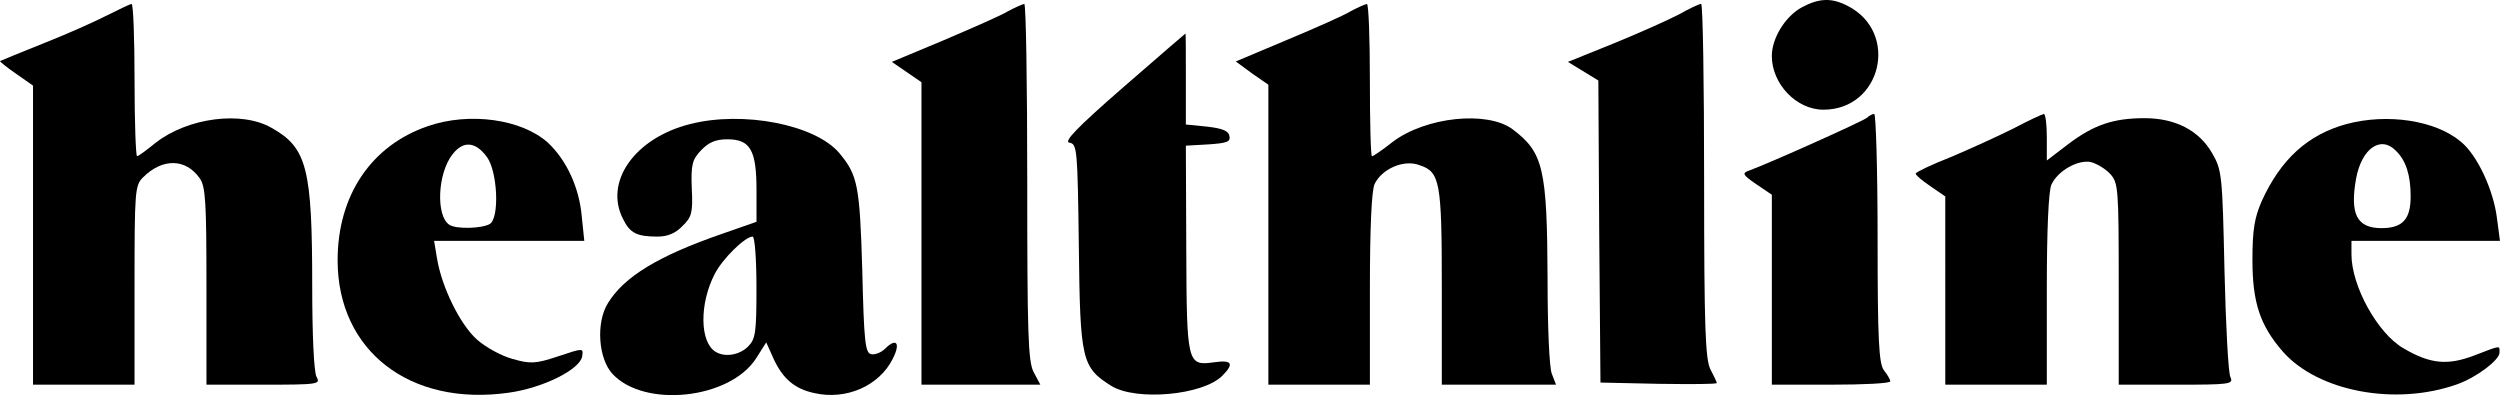
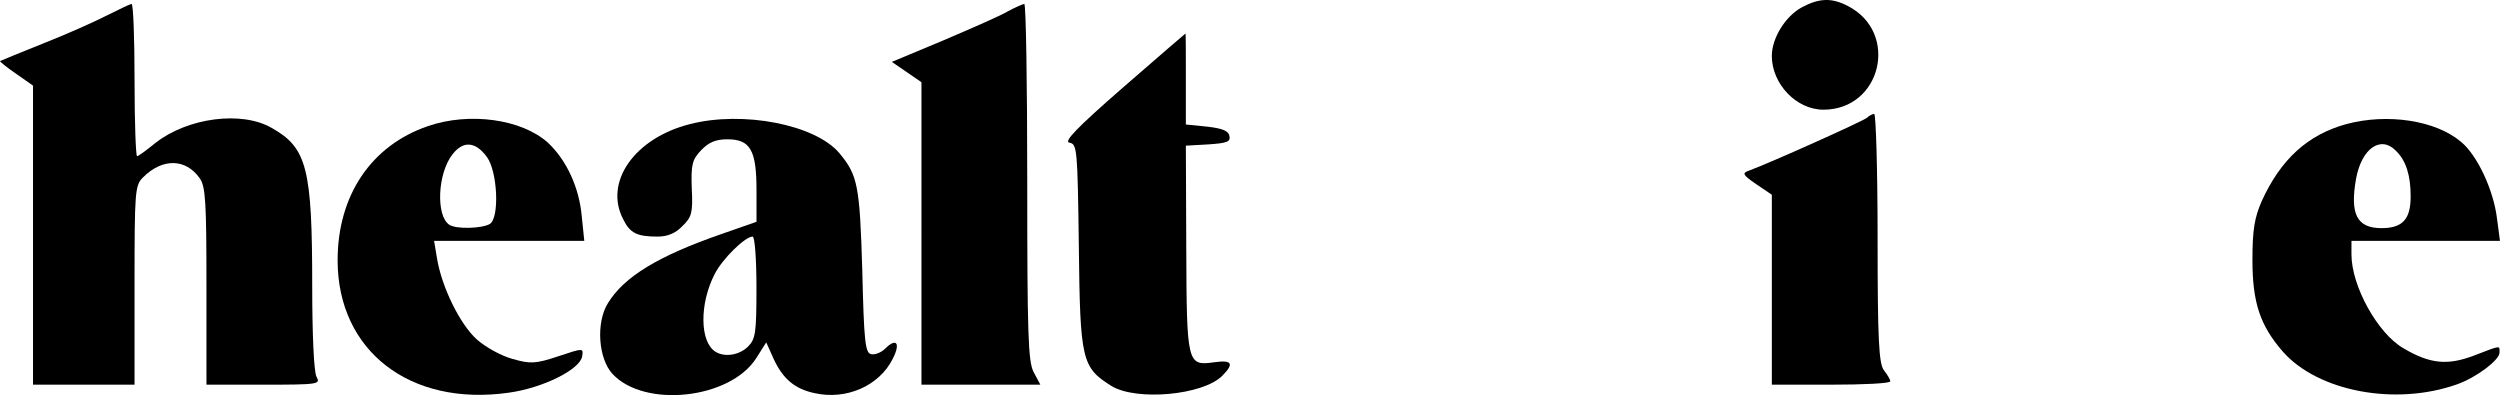
<svg xmlns="http://www.w3.org/2000/svg" version="1.2" baseProfile="tiny" id="Capa_1" x="0px" y="0px" viewBox="0 0 1087.4 171.9" xml:space="preserve">
  <g transform="translate(0,196) scale(0.1,-0.1)">
    <path d="M7837.4,1928.2c-71.8-38.6-130.7-134.3-130.7-211.6c0-121.5,106.7-233.7,224.5-233.7c252.1,0,331.2,334.9,106.7,450.8   C7968,1970.5,7912.8,1968.7,7837.4,1928.2z" />
    <path d="M465.6,1893.2c-49.7-25.8-173-81-276-121.5c-101.2-40.5-185.9-75.4-189.5-77.3c-1.8-1.8,29.4-27.6,69.9-55.2l73.6-51.5   V938.2V286.8h220.8h220.8v432.4c0,410.4,1.8,434.3,36.8,469.2c84.6,84.6,185.9,82.8,246.6-3.7c25.8-35,29.4-106.7,29.4-469.2V286.8   h248.4c241.1,0,248.4,1.8,230,35c-11,22.1-18.4,182.2-18.4,393.8c0,511.6-22.1,601.7-176.7,688.2c-130.7,75.4-366.2,44.2-506-66.2   c-38.6-31.3-73.6-57-79.1-57c-5.5,0-11,149.1-11,331.2s-5.5,331.2-12.9,331.2C563.2,1941.1,517.2,1919,465.6,1893.2z" />
    <path d="M4385.2,1911.6c-29.4-18.4-156.4-73.6-281.5-127l-224.5-93.8l64.4-44.2l64.4-44.2V945.5V286.8h257.6h259.5l-29.4,55.2   c-23.9,46-27.6,169.3-27.6,828.1c0,425.1-5.5,772.9-12.9,772.9C4445.9,1941.1,4416.5,1928.2,4385.2,1911.6z" />
-     <path d="M5875.8,1911.6c-29.4-18.4-154.6-73.6-277.9-125.1l-222.7-93.8l69.9-51.5l71.8-49.7V938.2V286.8h220.8h220.8v414   c0,268.7,7.4,428.8,20.2,458.2c31.3,66.2,127,108.6,195.1,82.8c90.2-29.4,97.5-71.8,97.5-531.8V286.8h248.4h248.4l-18.4,47.8   c-11,25.8-18.4,209.8-18.4,408.5c-1.8,485.8-18.4,553.9-152.7,655.1c-110.4,81-377.2,53.4-520.8-55.2c-44.2-35-84.6-62.6-90.2-62.6   s-9.2,149.1-9.2,331.2s-5.5,331.2-12.9,331.2C5936.5,1941.1,5907,1928.2,5875.8,1911.6z" />
-     <path d="M7301.9,1896.9c-46-23.9-173-81-281.5-125.1l-200.6-81l66.2-40.5l66.2-40.5l3.7-656.9l5.5-656.9l253.9-5.5   c138-1.8,252.1-1.8,252.1,3.7c0,3.7-12.9,31.3-27.6,58.9c-22.1,44.2-27.6,176.7-27.6,822.6c0,421.4-5.5,767.4-12.9,767.4   C7390.2,1942.9,7347.9,1922.7,7301.9,1896.9z" />
    <path d="M4885.7,1580.4c-200.6-174.8-261.3-237.4-233.7-241.1c33.1-5.5,35-29.4,40.5-450.8c5.5-496.8,12.9-526.3,141.7-607.3   c108.6-66.2,397.5-40.5,482.1,44.2c53.4,53.4,42.3,69.9-35,58.9c-117.8-16.6-119.6-7.4-121.5,496.8l-1.8,445.3l97.5,5.5   c81,5.5,97.5,11,92,36.8c-3.7,22.1-31.3,33.1-97.5,40.5l-92,9.2v198.7c0,108.6,0,196.9-1.8,196.9   C5156.3,1814.1,5033,1709.2,4885.7,1580.4z" />
    <path d="M8120.8,1447.9c-16.6-14.7-426.9-198.7-513.4-230c-31.3-11-27.6-18.4,31.3-58.9l68.1-46V700.8v-414h257.6   c141.7,0,257.6,5.5,257.6,14.7c0,7.4-12.9,29.4-27.6,47.8c-22.1,29.4-27.6,130.7-27.6,576c0,296.3-7.4,539.2-14.7,539.2   C8144.7,1464.5,8130,1457.1,8120.8,1447.9z" />
-     <path d="M8755.6,1400.1c-66.2-33.1-187.7-88.3-270.5-123.3c-84.6-33.1-152.7-66.2-152.7-71.8c0-7.4,29.4-31.3,64.4-55.2l64.4-44.2   V697.1V286.8H8682h220.8v414c0,257.6,7.4,428.8,20.2,456.4c27.6,60.7,117.8,110.4,173,97.5c25.8-7.4,62.6-29.4,82.8-51.5   c35-38.6,36.8-64.4,36.8-478.4v-438h250.3c231.9,0,250.3,1.8,235.5,33.1c-9.2,16.6-20.2,226.3-25.8,463.7   c-9.2,415.9-11,436.1-53.4,509.7c-57,99.4-160.1,152.7-294.4,152.7c-136.2,0-220.8-29.4-331.2-112.3l-93.8-71.8v101.2   c0,55.2-5.5,101.2-12.9,101.2C8880.8,1462.6,8821.9,1435,8755.6,1400.1z" />
    <path d="M1860.5,1411.1c-246.6-84.6-392-301.8-392-583.3c0-393.8,314.7-636.7,743.4-576C2361,272,2523,353,2532.2,410   c5.5,36.8,5.5,36.8-104.9,0c-99.4-33.1-121.5-33.1-198.7-11c-47.8,12.9-117.8,51.5-154.6,84.6c-73.6,66.2-152.7,228.2-173,351.5   l-12.9,77.3h327.6h325.7l-11,106.7c-11,125.1-66.2,244.7-147.2,320.2C2269,1442.4,2040.8,1473.7,1860.5,1411.1z M2118.1,1276.8   c46-62.6,55.2-263.1,12.9-290.7c-33.1-20.2-147.2-23.9-176.7-3.7c-58.9,38.6-51.5,224.5,14.7,307.3   C2015.1,1348.5,2068.4,1344.9,2118.1,1276.8z" />
    <path d="M3001.4,1420.3c-241.1-60.7-375.4-252.1-290.7-414c29.4-60.7,60.7-75.4,149.1-75.4c44.2,0,79.1,14.7,108.6,46   c40.5,38.6,46,58.9,40.5,163.8c-3.7,103,1.8,125.1,40.5,165.6c33.1,35,64.4,47.8,114.1,47.8c99.4,0,127-46,127-220.8v-138   l-152.7-53.4c-276-95.7-423.2-185.9-493.2-299.9c-53.4-84.6-42.3-242.9,20.2-309.1c139.9-149.1,509.7-108.6,623.8,68.1l44.2,69.9   l31.3-69.9c40.5-88.3,92-132.5,178.5-150.9c138-31.3,281.5,31.3,340.4,149.1c35,68.1,16.6,93.8-33.1,44.2   c-16.6-16.6-44.2-27.6-60.7-23.9c-25.8,5.5-31.3,53.4-38.6,364.4c-11,371.7-20.2,414-99.4,509.7   C3546.1,1418.5,3231.4,1479.2,3001.4,1420.3z M3290.3,710c0-196.9-3.7-224.5-36.8-257.6c-36.8-36.8-101.2-47.8-141.7-22.1   c-68.1,42.3-69.9,207.9-3.7,336.8c33.1,66.2,132.5,163.8,165.6,163.8C3283,930.8,3290.3,833.3,3290.3,710z" />
    <path d="M10205.7,1420.3c-167.5-46-285.2-152.7-368-334.9c-31.3-71.8-40.5-123.3-40.5-255.8c0-185.9,33.1-285.2,132.5-399.3   c152.7-173,489.5-237.4,758.2-141.7c82.8,29.4,184,104.9,184,138c0,31.3,9.2,33.1-110.4-12.9c-115.9-44.2-191.4-36.8-307.3,31.3   c-112.3,64.4-226.3,270.5-226.3,408.5v58.9h322h323.9l-12.9,97.5c-14.7,121.5-84.6,274.2-156.4,333.1   C10594,1436.9,10384.2,1468.1,10205.7,1420.3z M10421,1304.4c44.2-42.3,64.4-106.7,64.4-198.7c0-99.4-35-138-127-138   c-106.7,0-138,60.7-110.4,215.3C10271.9,1313.6,10354.8,1372.5,10421,1304.4z" />
  </g>
</svg>